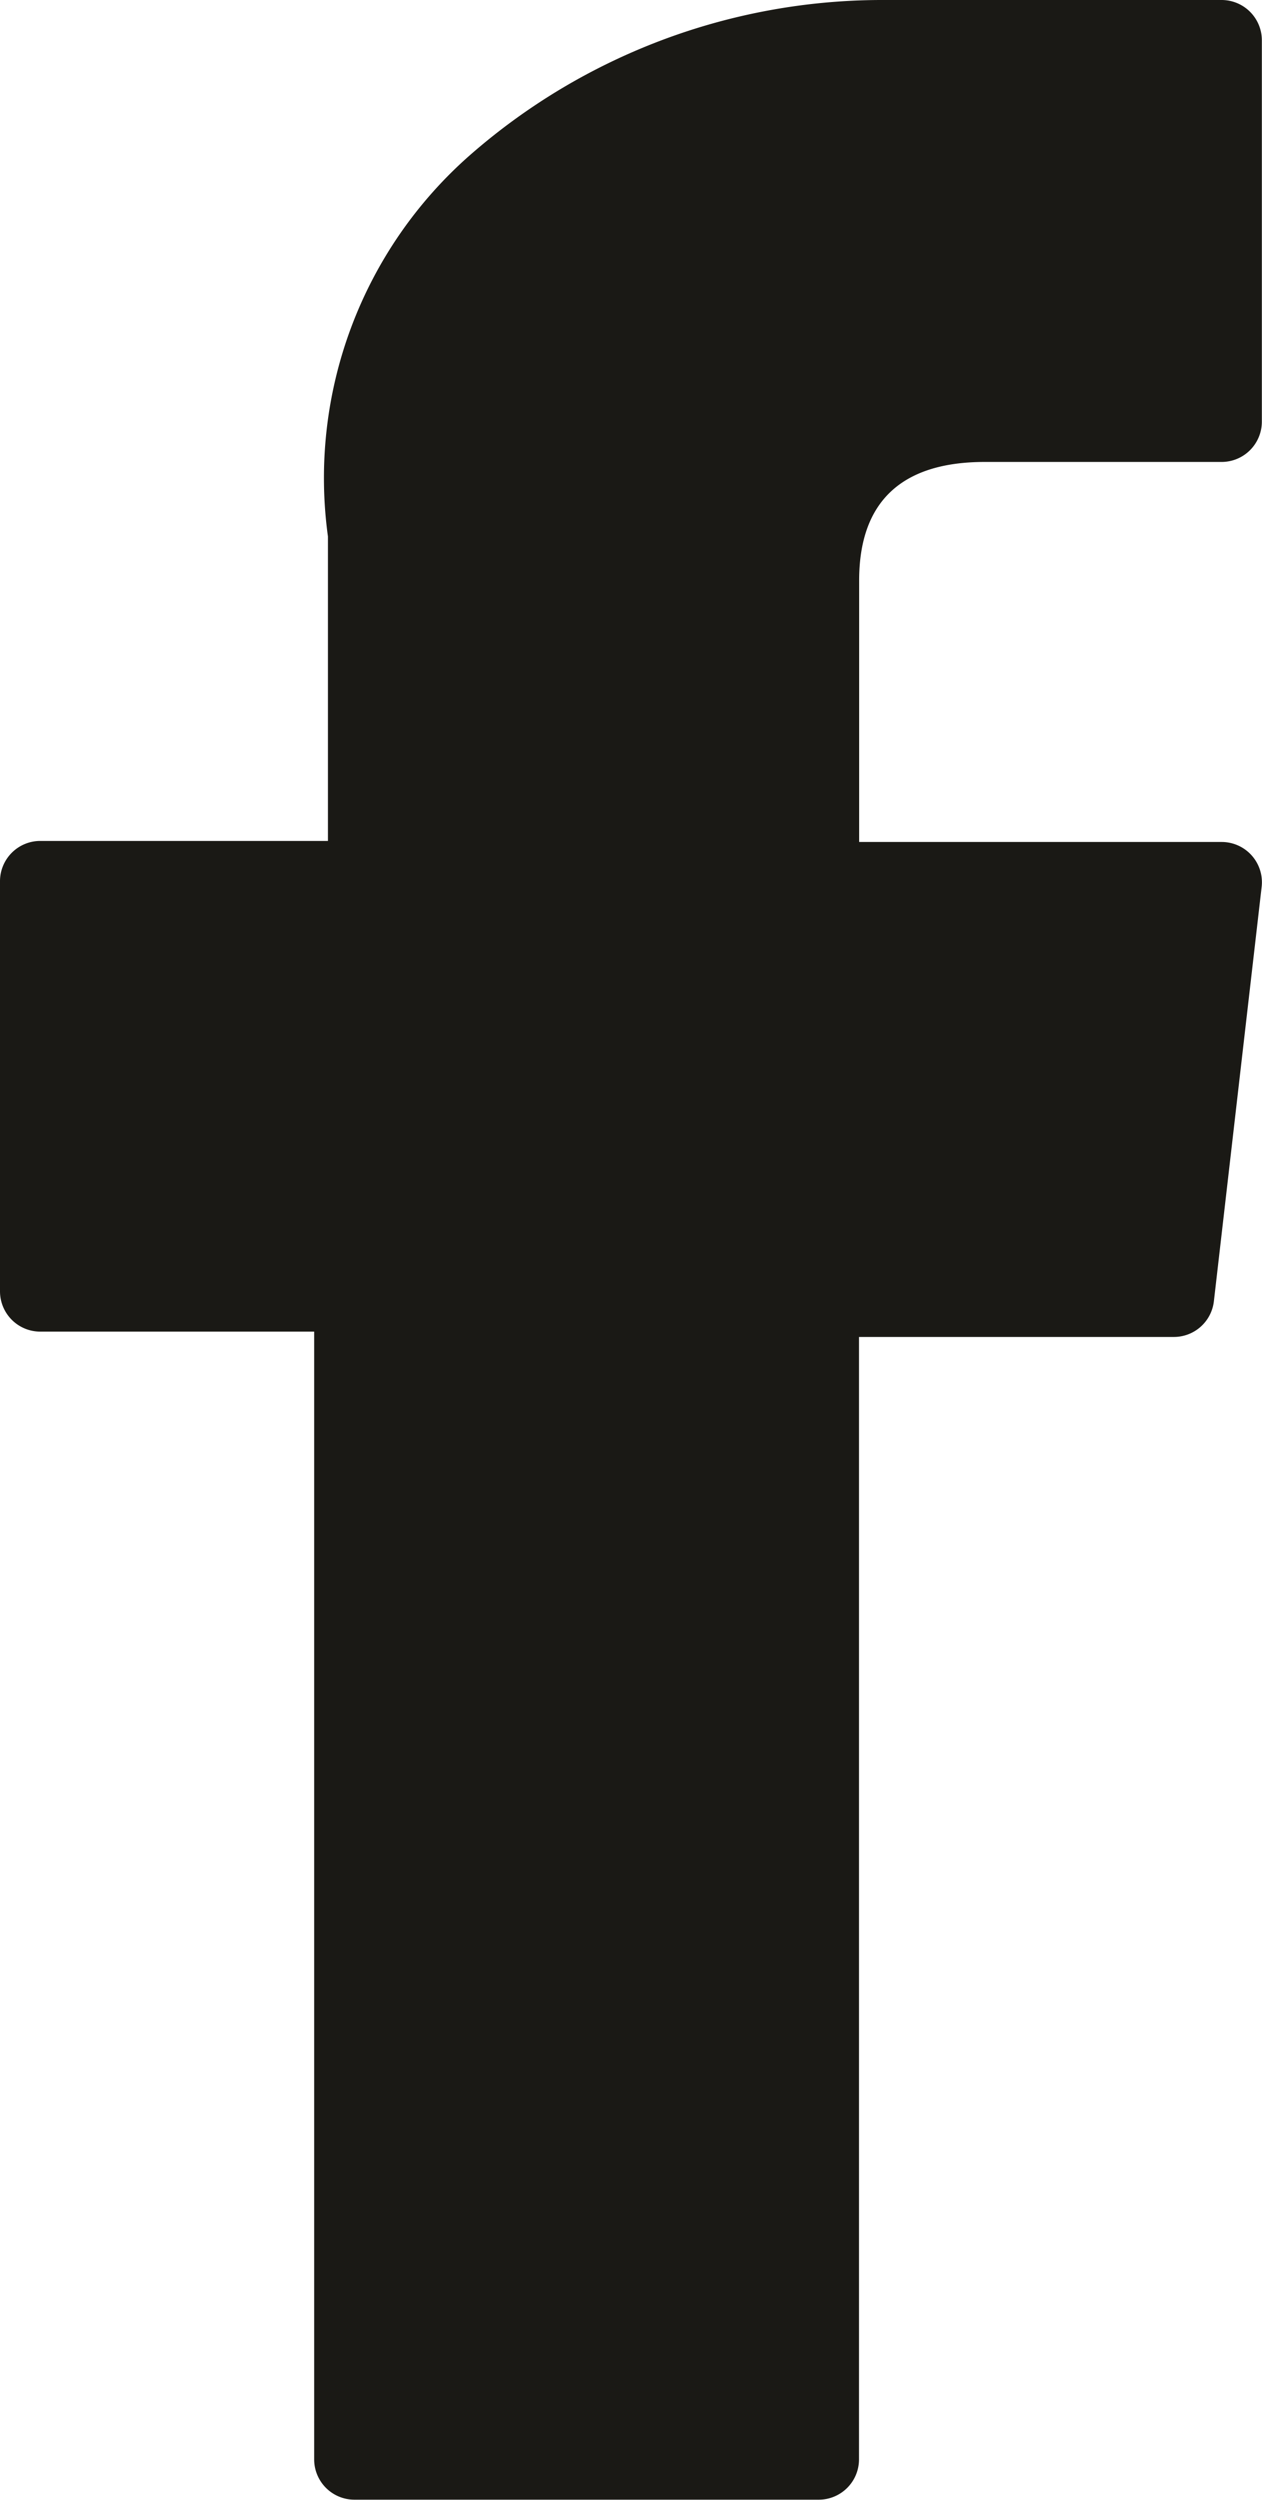
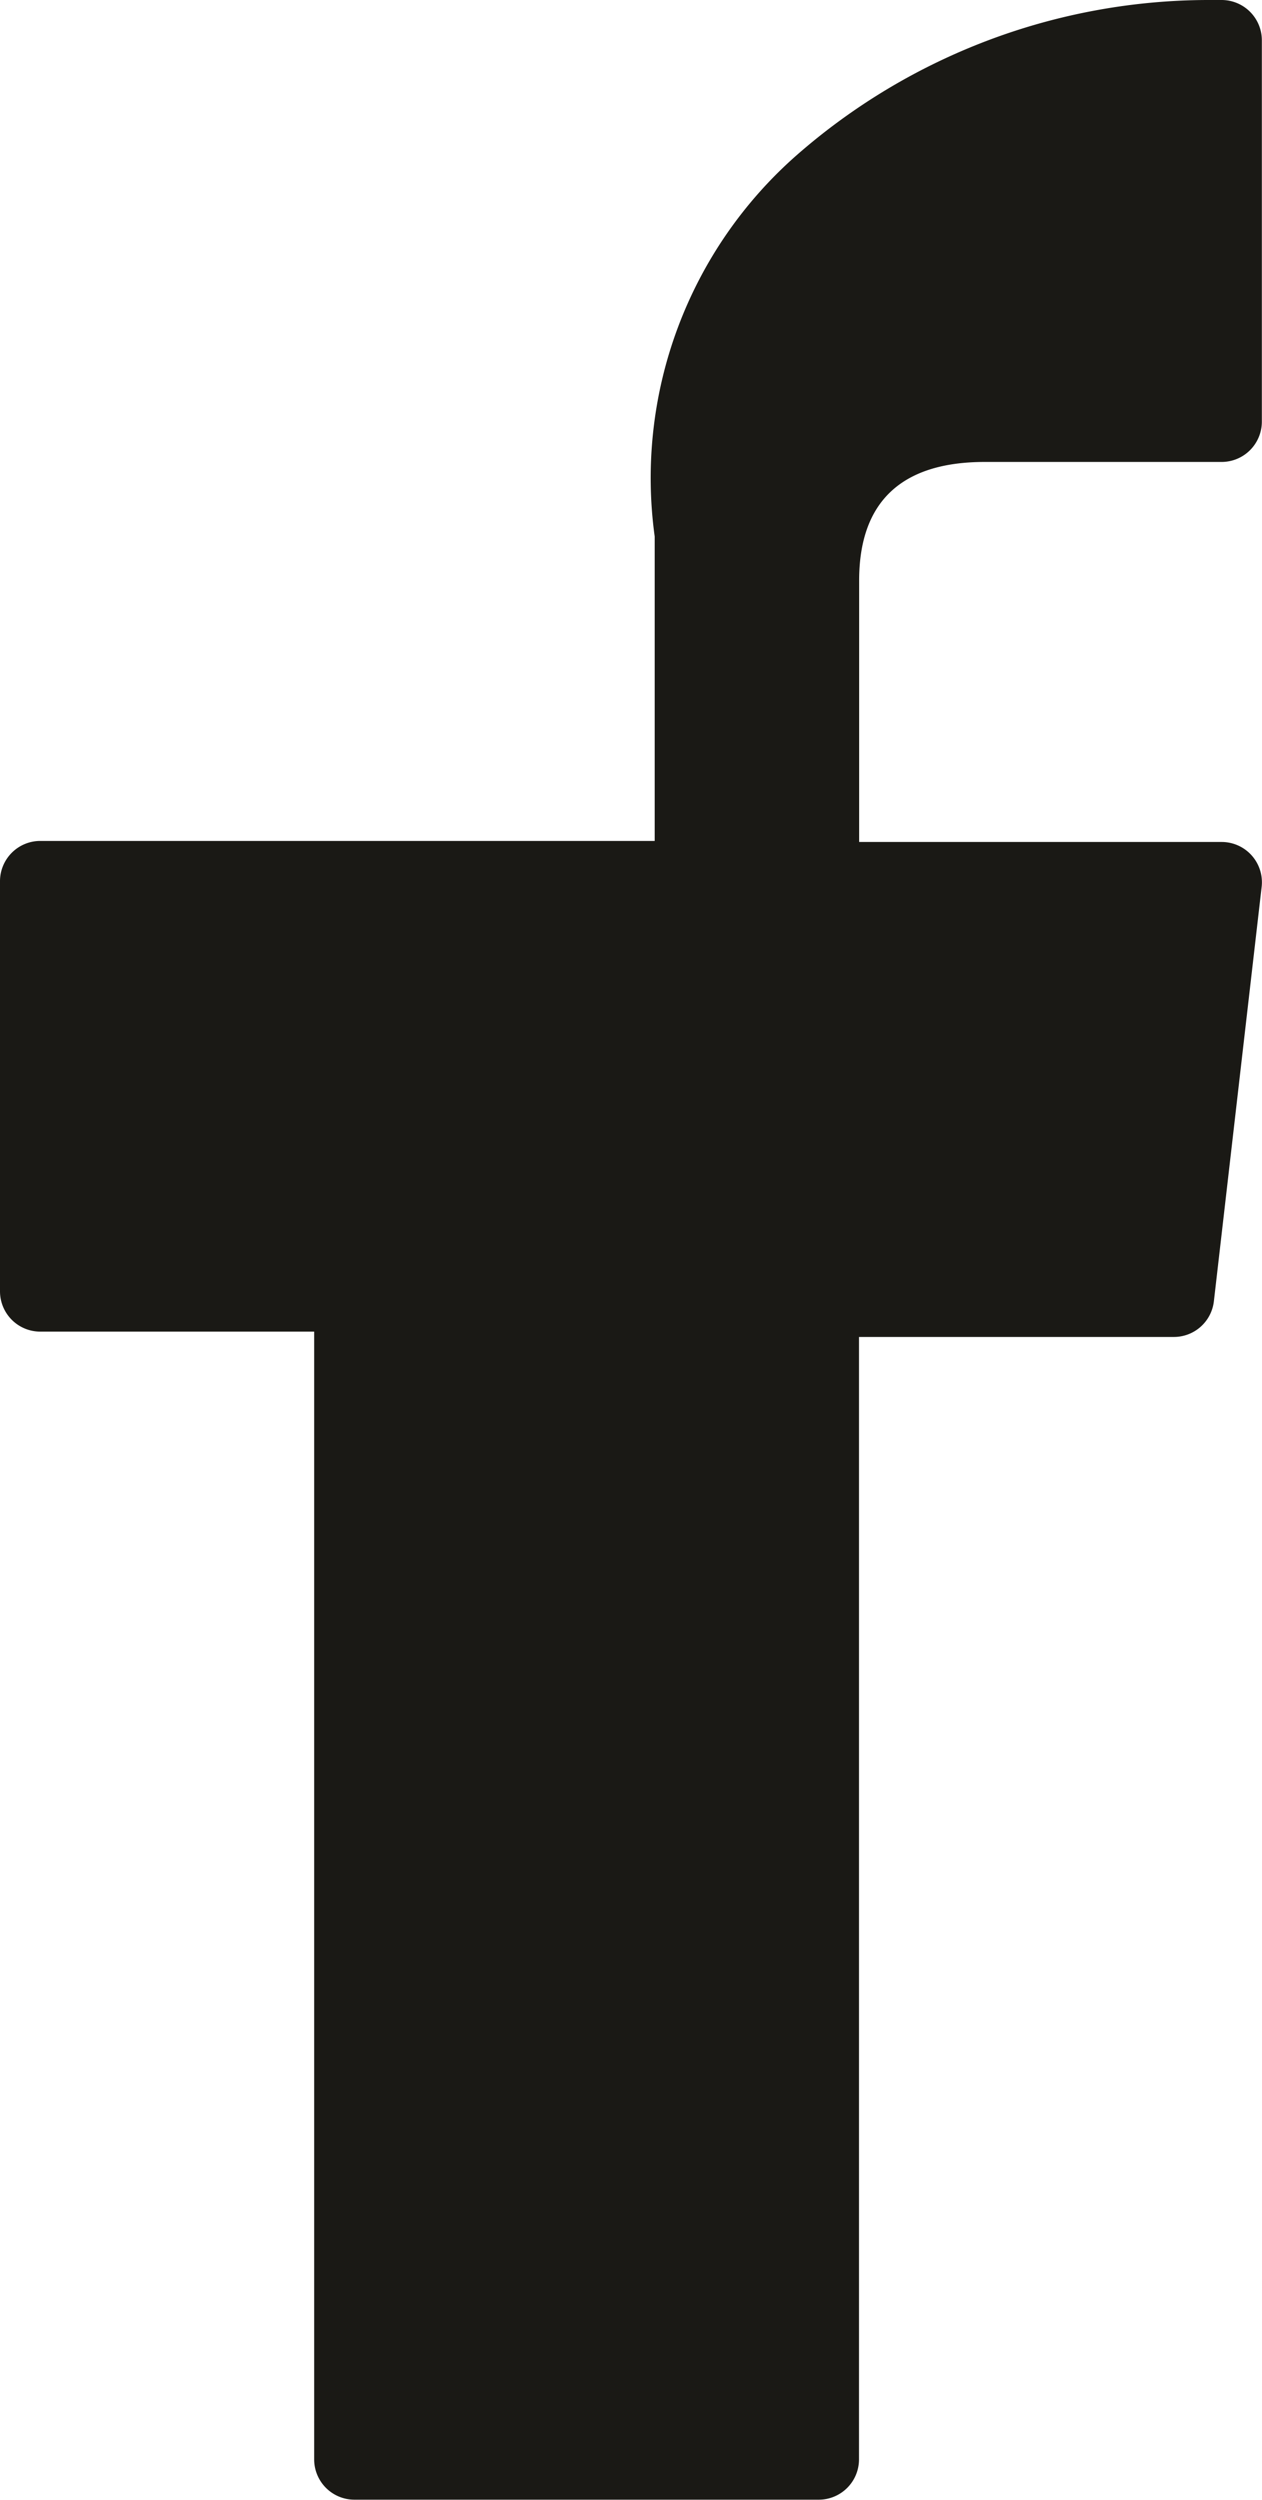
<svg xmlns="http://www.w3.org/2000/svg" width="8.524" height="16.875" viewBox="0 0 8.524 16.875">
  <g id="facebook" transform="translate(0)">
-     <path id="XMLID_835_" d="M76.975,8.988h1.85V16.6a.272.272,0,0,0,.272.272h3.136a.272.272,0,0,0,.272-.272V9.024h2.127a.272.272,0,0,0,.27-.241l.323-2.8a.272.272,0,0,0-.27-.3H82.506V3.918c0-.53.285-.8.848-.8h1.6a.272.272,0,0,0,.272-.272V.274A.272.272,0,0,0,84.955,0H82.748c-.016,0-.05,0-.1,0a4.229,4.229,0,0,0-2.766,1.043,2.9,2.9,0,0,0-.964,2.578V5.676H76.975a.272.272,0,0,0-.272.272V8.716A.272.272,0,0,0,76.975,8.988Z" transform="translate(-76.703)" fill="#1A1915" />
+     <path id="XMLID_835_" d="M76.975,8.988h1.85V16.6a.272.272,0,0,0,.272.272h3.136a.272.272,0,0,0,.272-.272V9.024h2.127a.272.272,0,0,0,.27-.241l.323-2.8a.272.272,0,0,0-.27-.3H82.506V3.918c0-.53.285-.8.848-.8h1.6a.272.272,0,0,0,.272-.272V.274A.272.272,0,0,0,84.955,0c-.016,0-.05,0-.1,0a4.229,4.229,0,0,0-2.766,1.043,2.9,2.9,0,0,0-.964,2.578V5.676H76.975a.272.272,0,0,0-.272.272V8.716A.272.272,0,0,0,76.975,8.988Z" transform="translate(-76.703)" fill="#1A1915" />
  </g>
</svg>